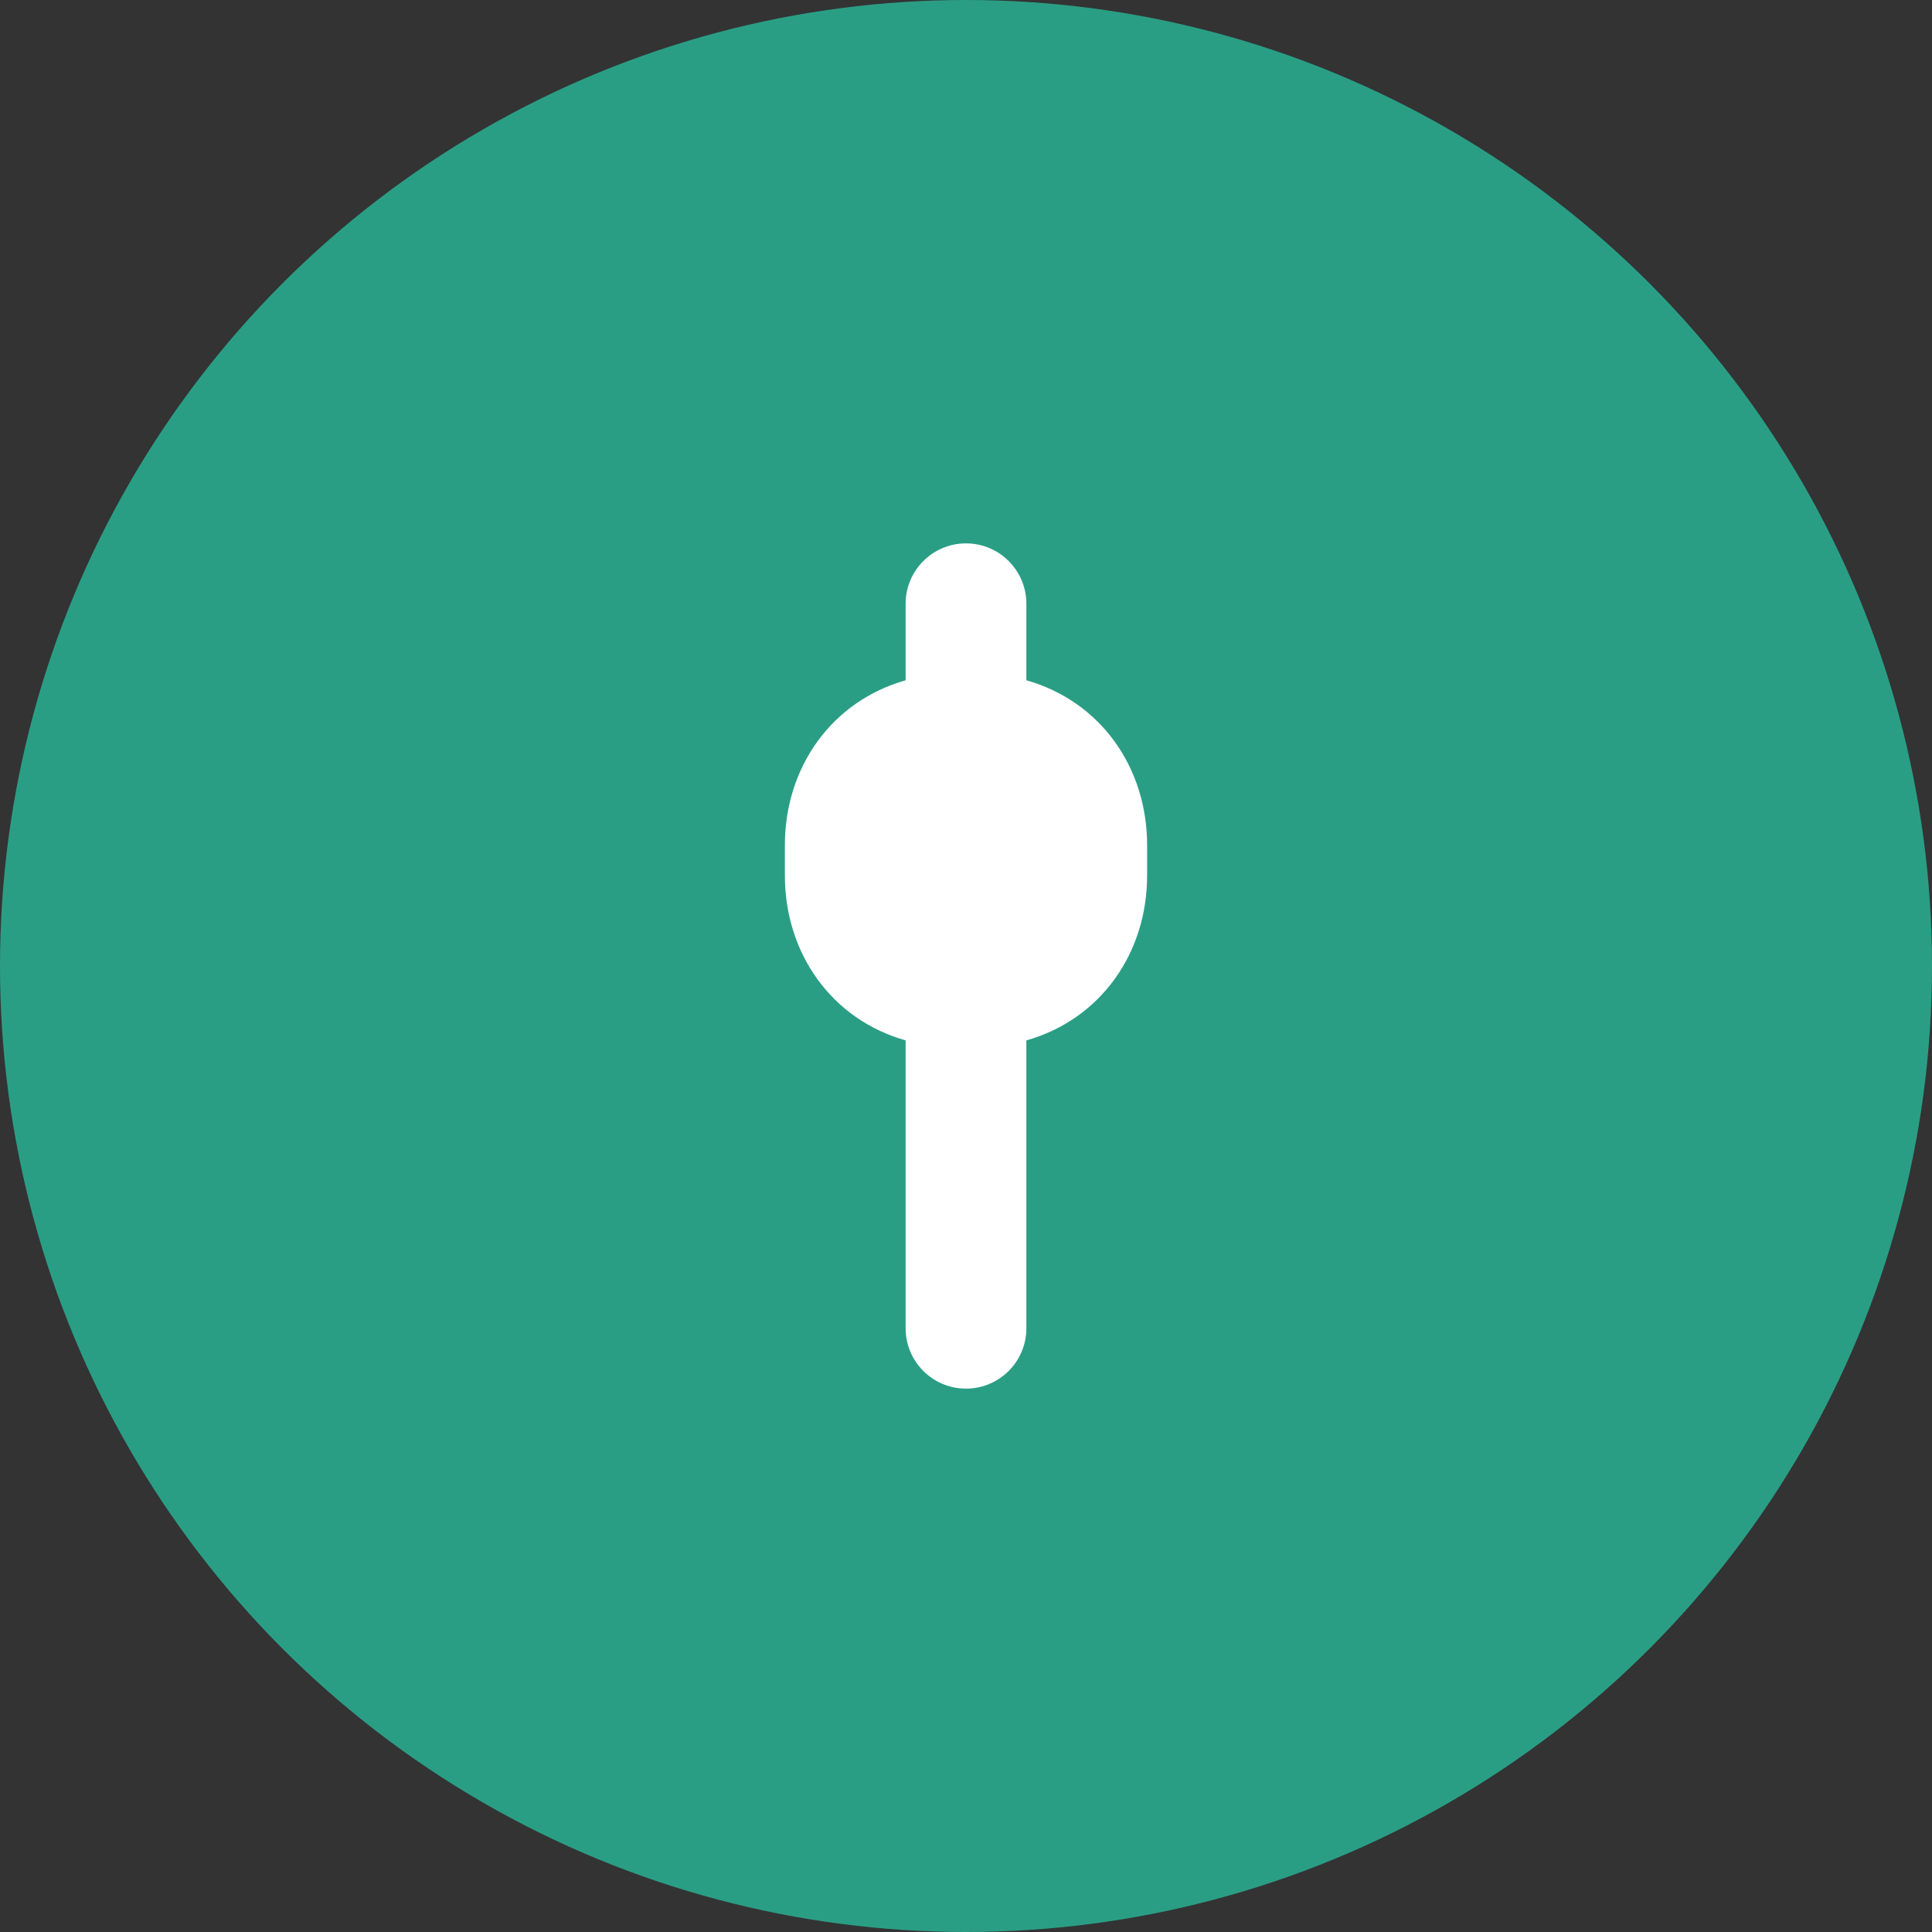
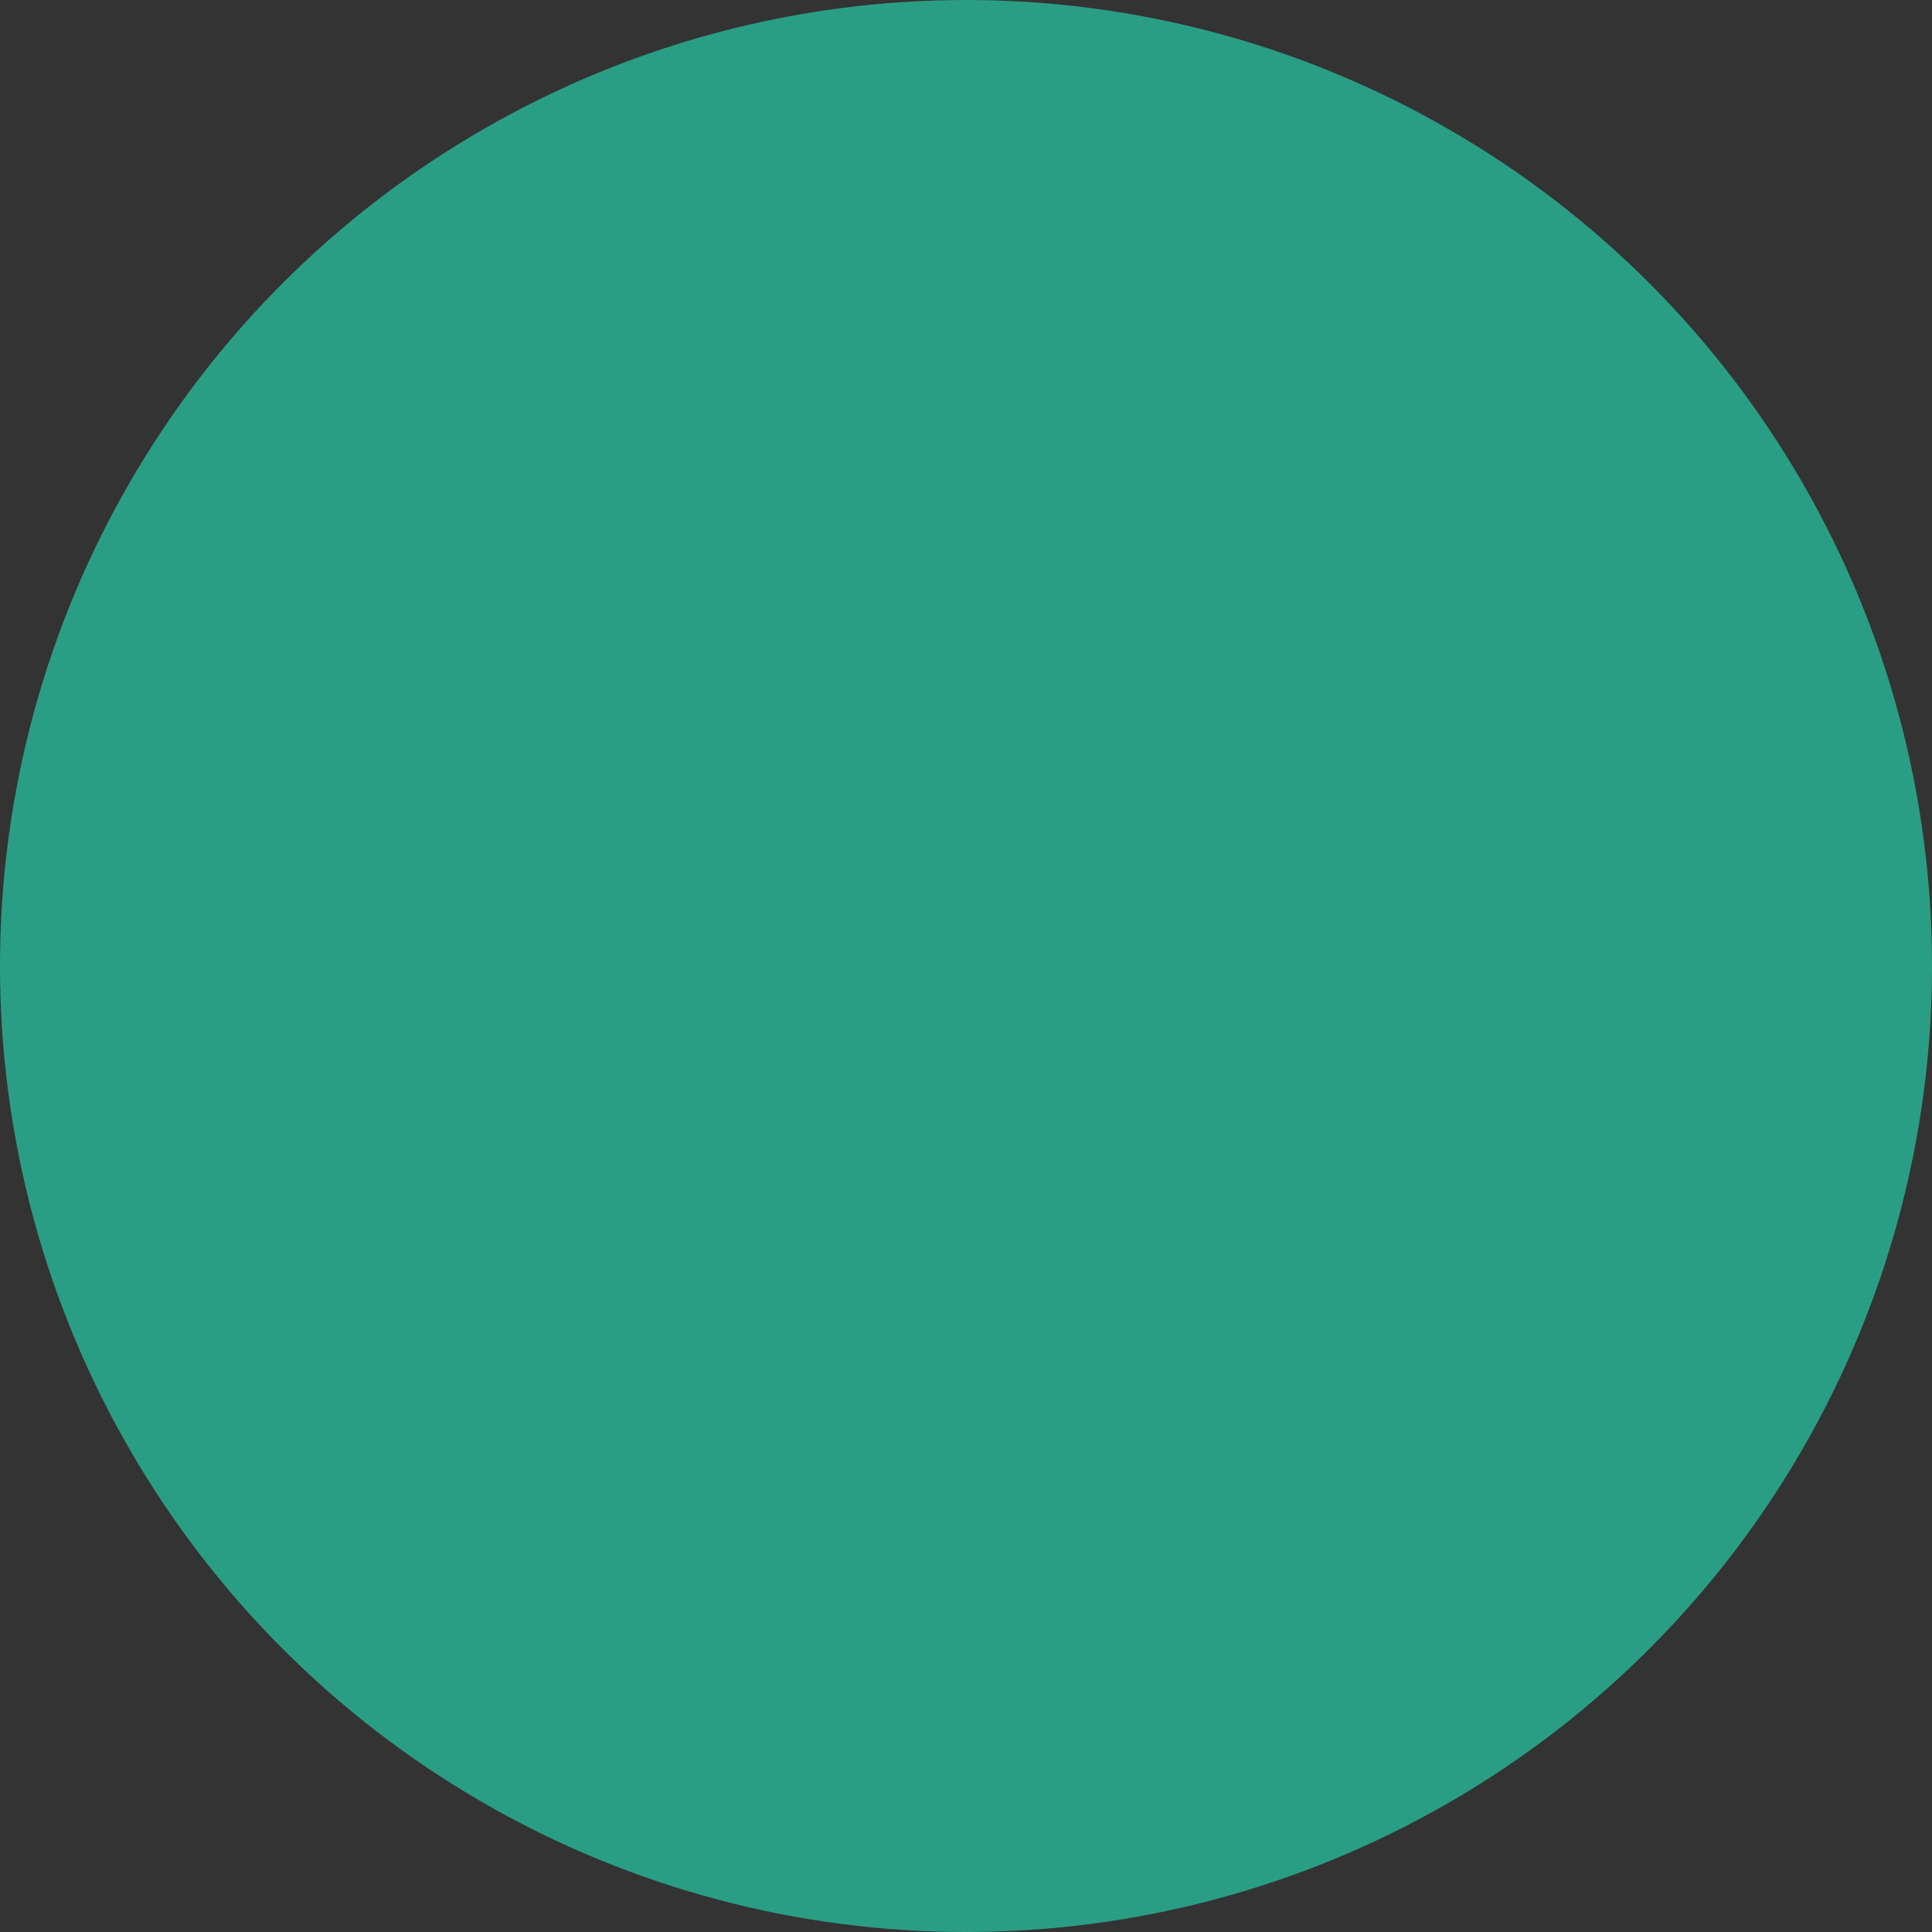
<svg xmlns="http://www.w3.org/2000/svg" width="32" height="32" viewBox="0 0 32 32" fill="none">
  <rect x="0" y="0" width="32" height="32" fill="#333333" stroke="none" />
  <circle cx="16" cy="16" r="16" fill="#2a9e85" />
-   <path d="M17 10C17 9.448 16.552 9 16 9C15.448 9 15 9.448 15 10V11.268C13.779 11.613 13 12.704 13 14V14.5C13 15.796 13.779 16.887 15 17.232V22C15 22.552 15.448 23 16 23C16.552 23 17 22.552 17 22V17.232C18.221 16.887 19 15.796 19 14.5V14C19 12.704 18.221 11.613 17 11.268V10Z" fill="white" />
</svg>